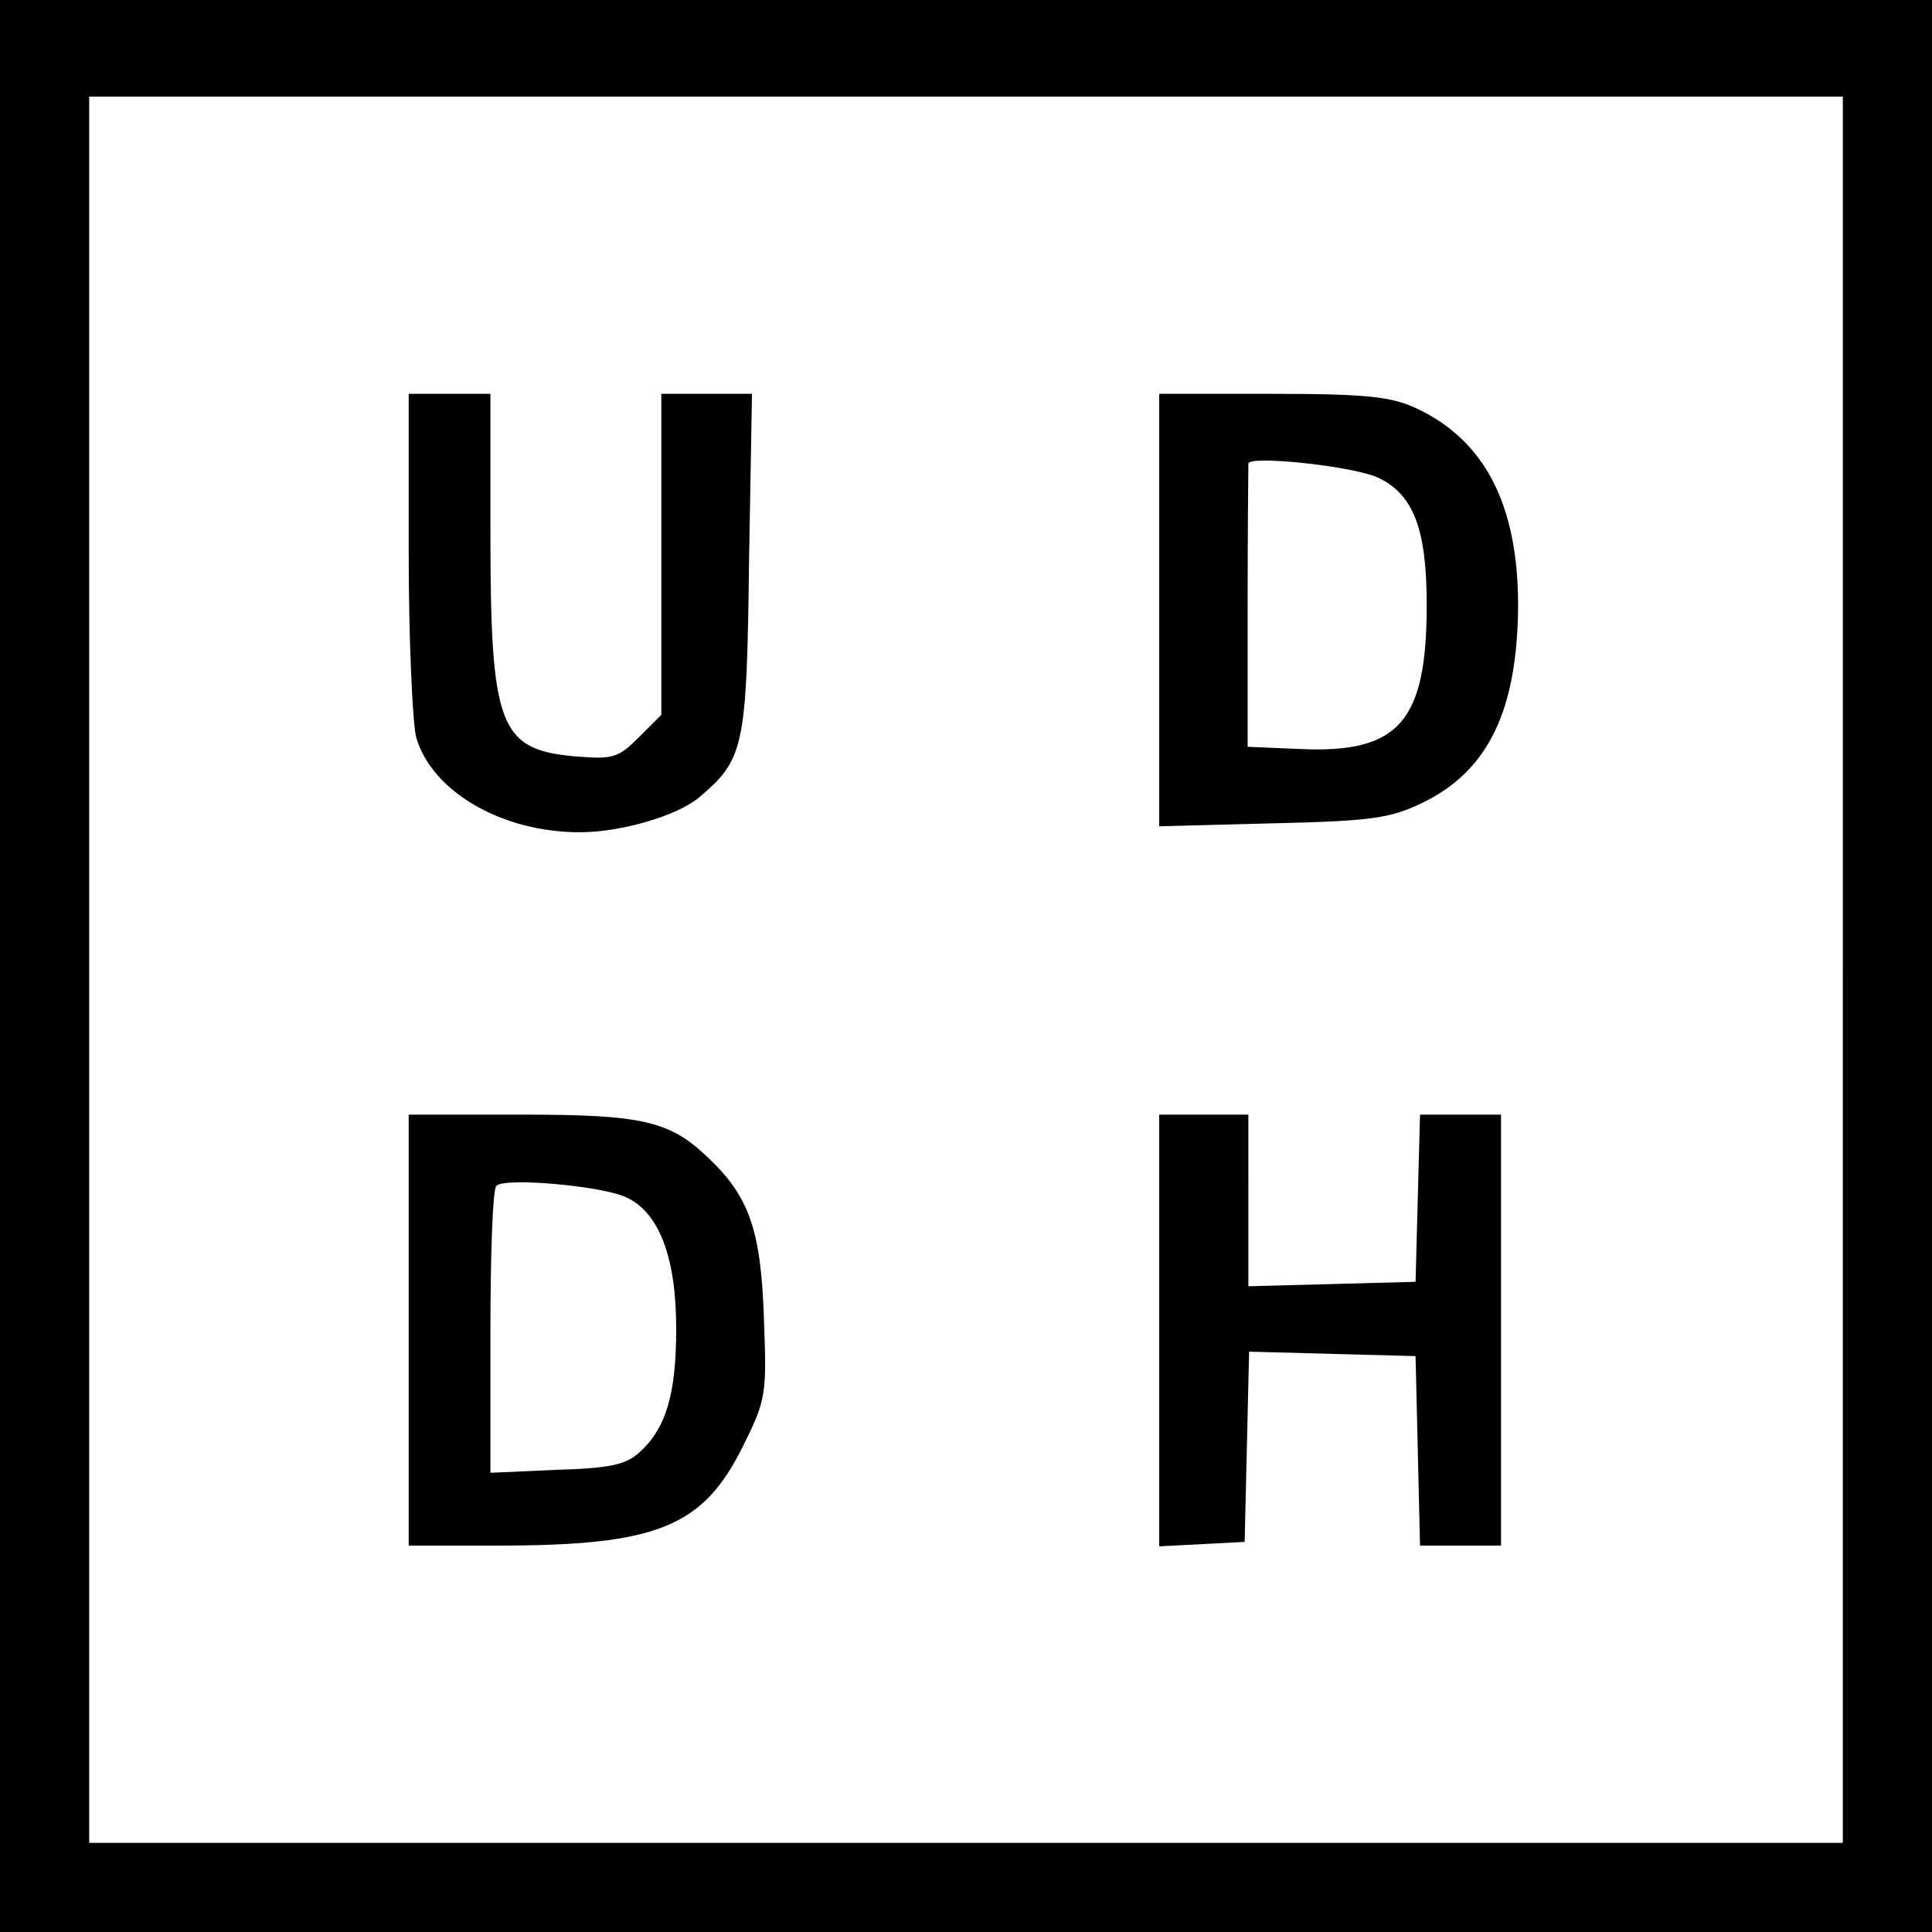
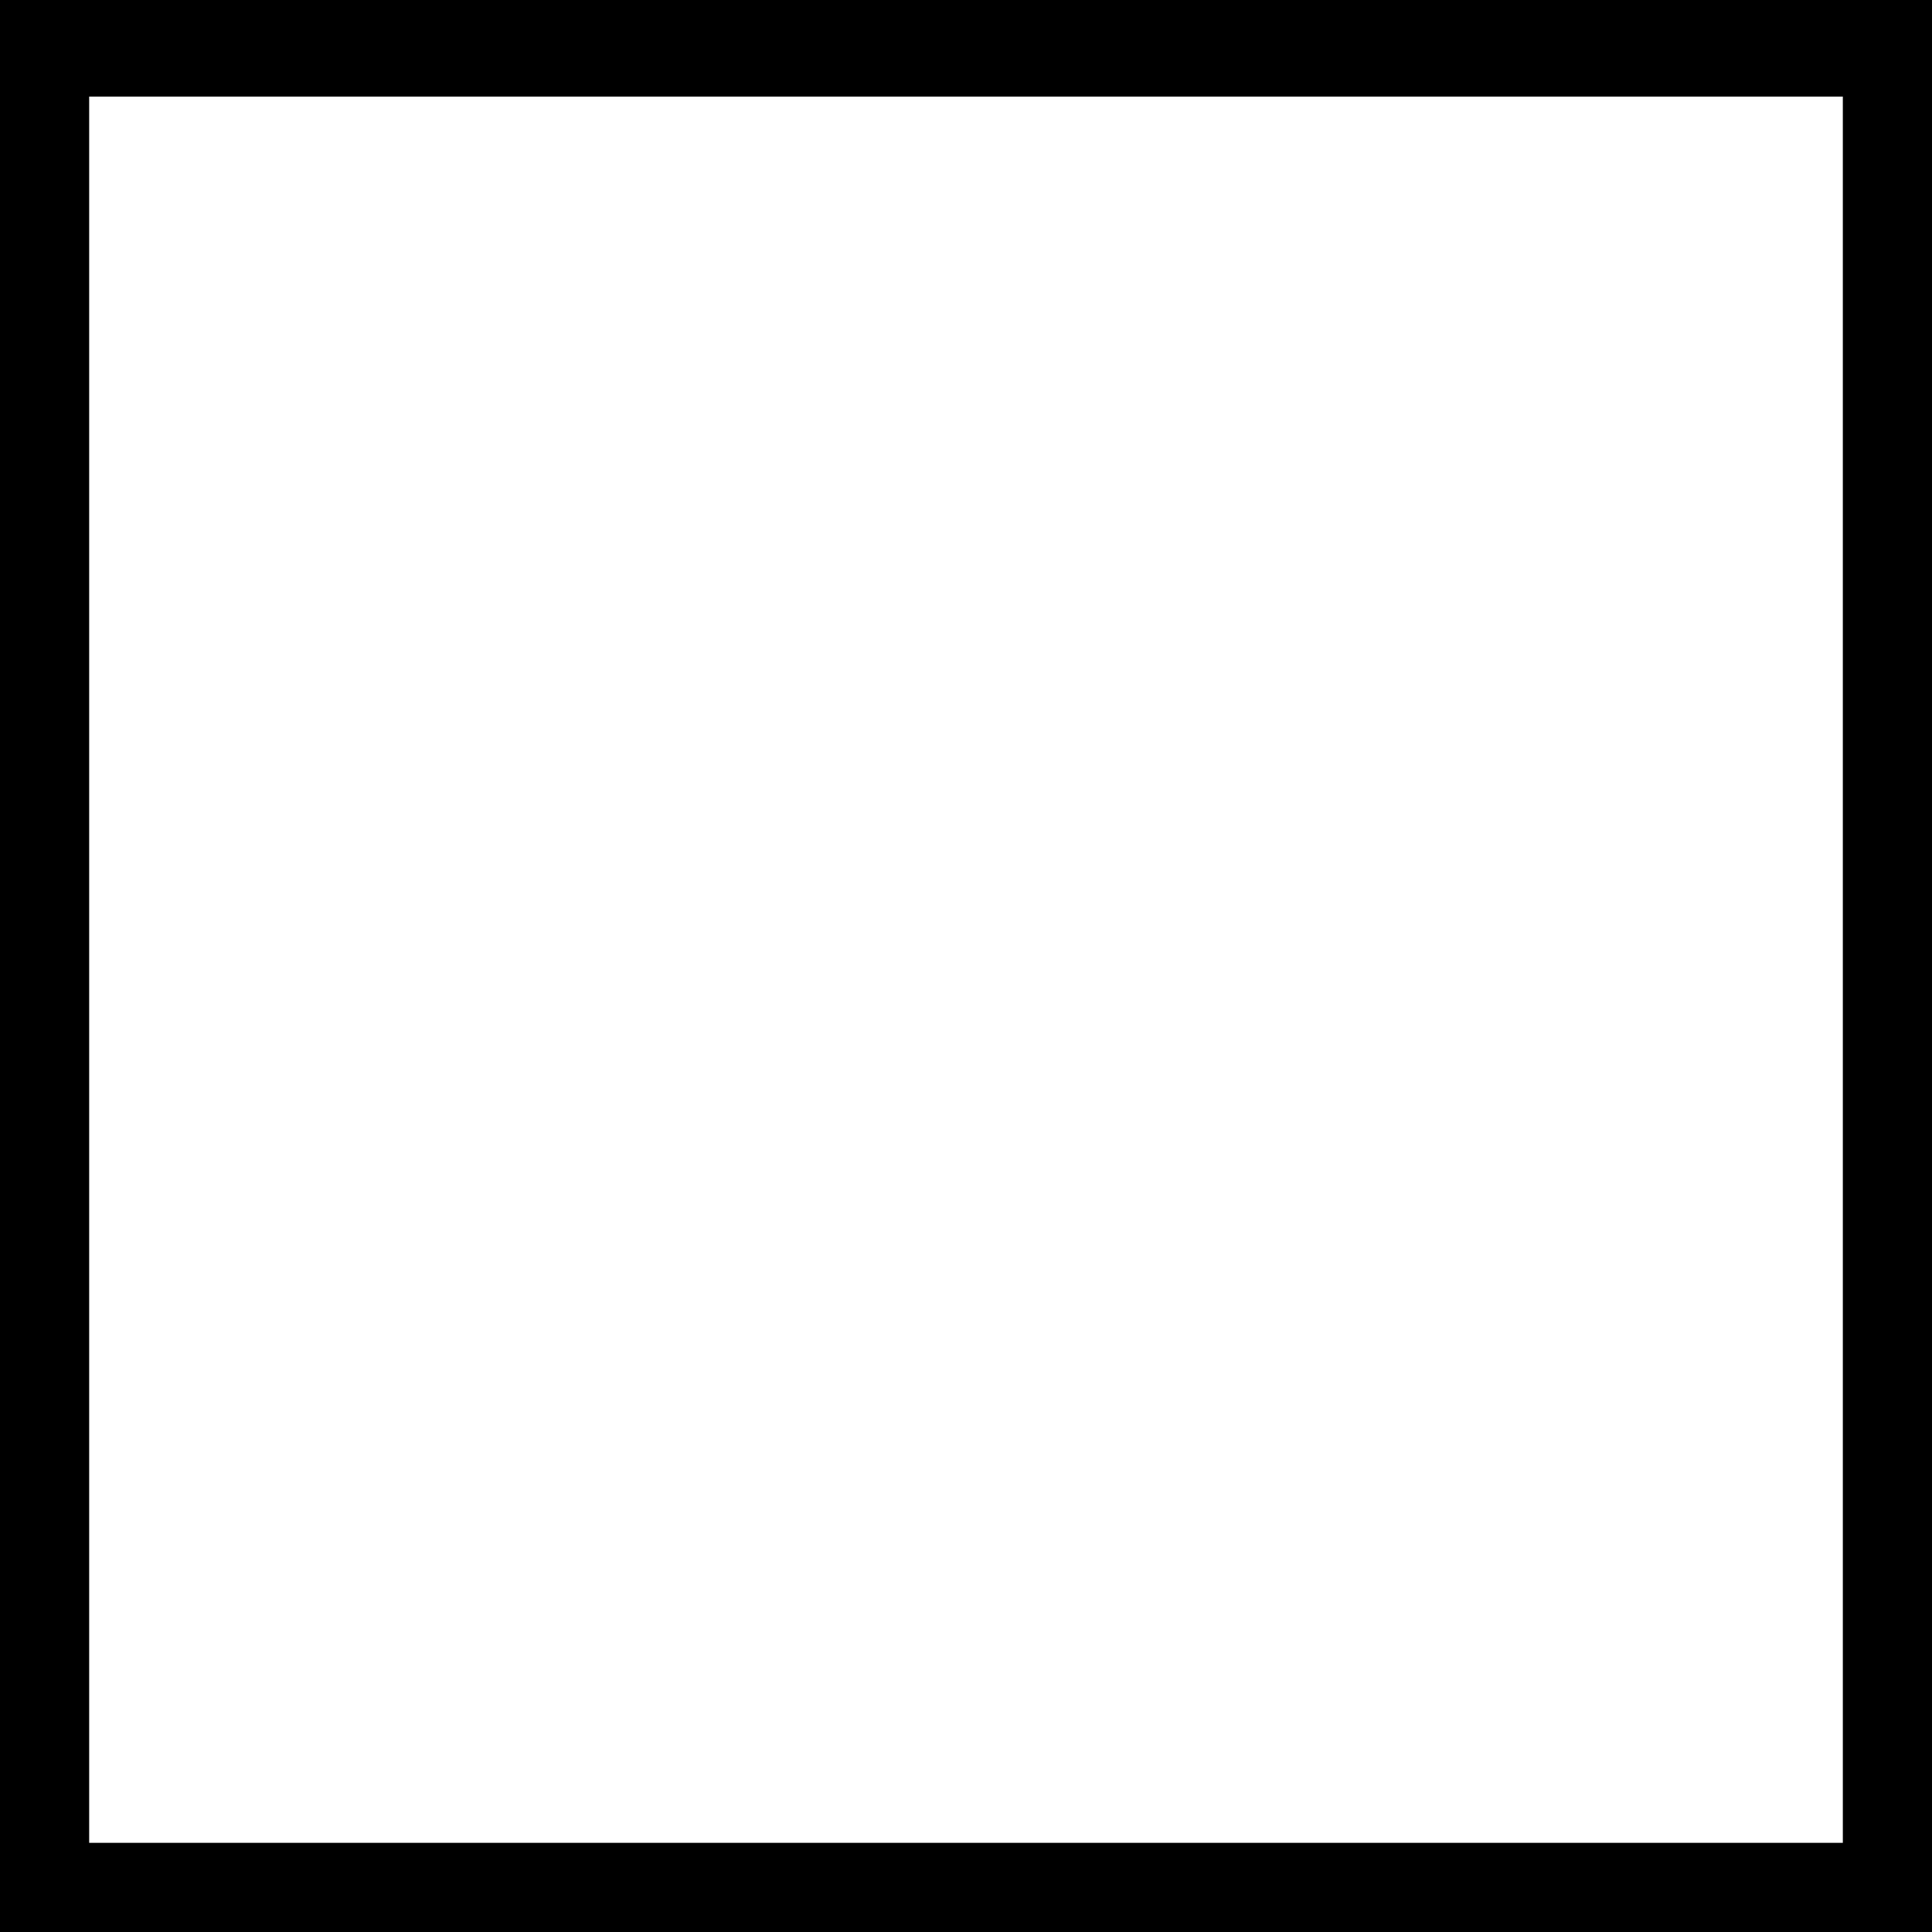
<svg xmlns="http://www.w3.org/2000/svg" version="1" width="346.667" height="346.667" viewBox="0 0 260 260">
  <path d="M0 130v130h260V0H0v130zm248 .5V248H12V13h236v117.5z" />
-   <path d="M55 74.2c0 11.7.5 22.9 1 25 2.1 7.3 11.5 12.8 22 12.8 5.6 0 13.1-2.2 16.1-4.7 6-5.1 6.4-6.6 6.7-31.6l.4-22.7H89v43.2l-3 3c-2.8 2.8-3.5 3-8.5 2.6-10.3-.9-11.5-3.9-11.5-30.1V53H55v21.2zM156 82.1v29.1l15.3-.4c13.3-.3 15.8-.7 20-2.7 9-4.3 12.9-12.5 13-26.6 0-13.6-4.5-22.3-13.8-26.6-3.3-1.5-6.5-1.9-19.2-1.9H156v29.1zm29.7-17.7c4.6 2.3 6.3 7 6.3 17 0 15.7-3.7 20-17 19.4l-7.1-.3V81.7c0-10.3.1-19 .1-19.3 0-1.2 14.8.4 17.7 2zM55 179v29h11.9c21.6 0 27.7-2.5 33.1-13.4 3.1-6.3 3.2-6.8 2.8-17.3-.4-11.8-2-16.3-7.5-21.5-5.2-5-8.9-5.8-25.3-5.8H55v29zm29.2-17.9c4.5 2 6.8 8.1 6.8 17.7 0 8.9-1.4 13.5-5 16.7-1.8 1.6-3.9 2.1-11.1 2.3l-8.9.4v-18.9c0-10.4.3-19.3.8-19.7 1-1.2 14.2 0 17.4 1.5zM156 179v29.1l5.8-.3 5.7-.3.3-12.8.3-12.8 11.2.3 11.2.3.3 12.7.3 12.8H202v-58h-10.9l-.3 11.2-.3 11.3-11.2.3-11.3.3V150h-12v29z" />
</svg>